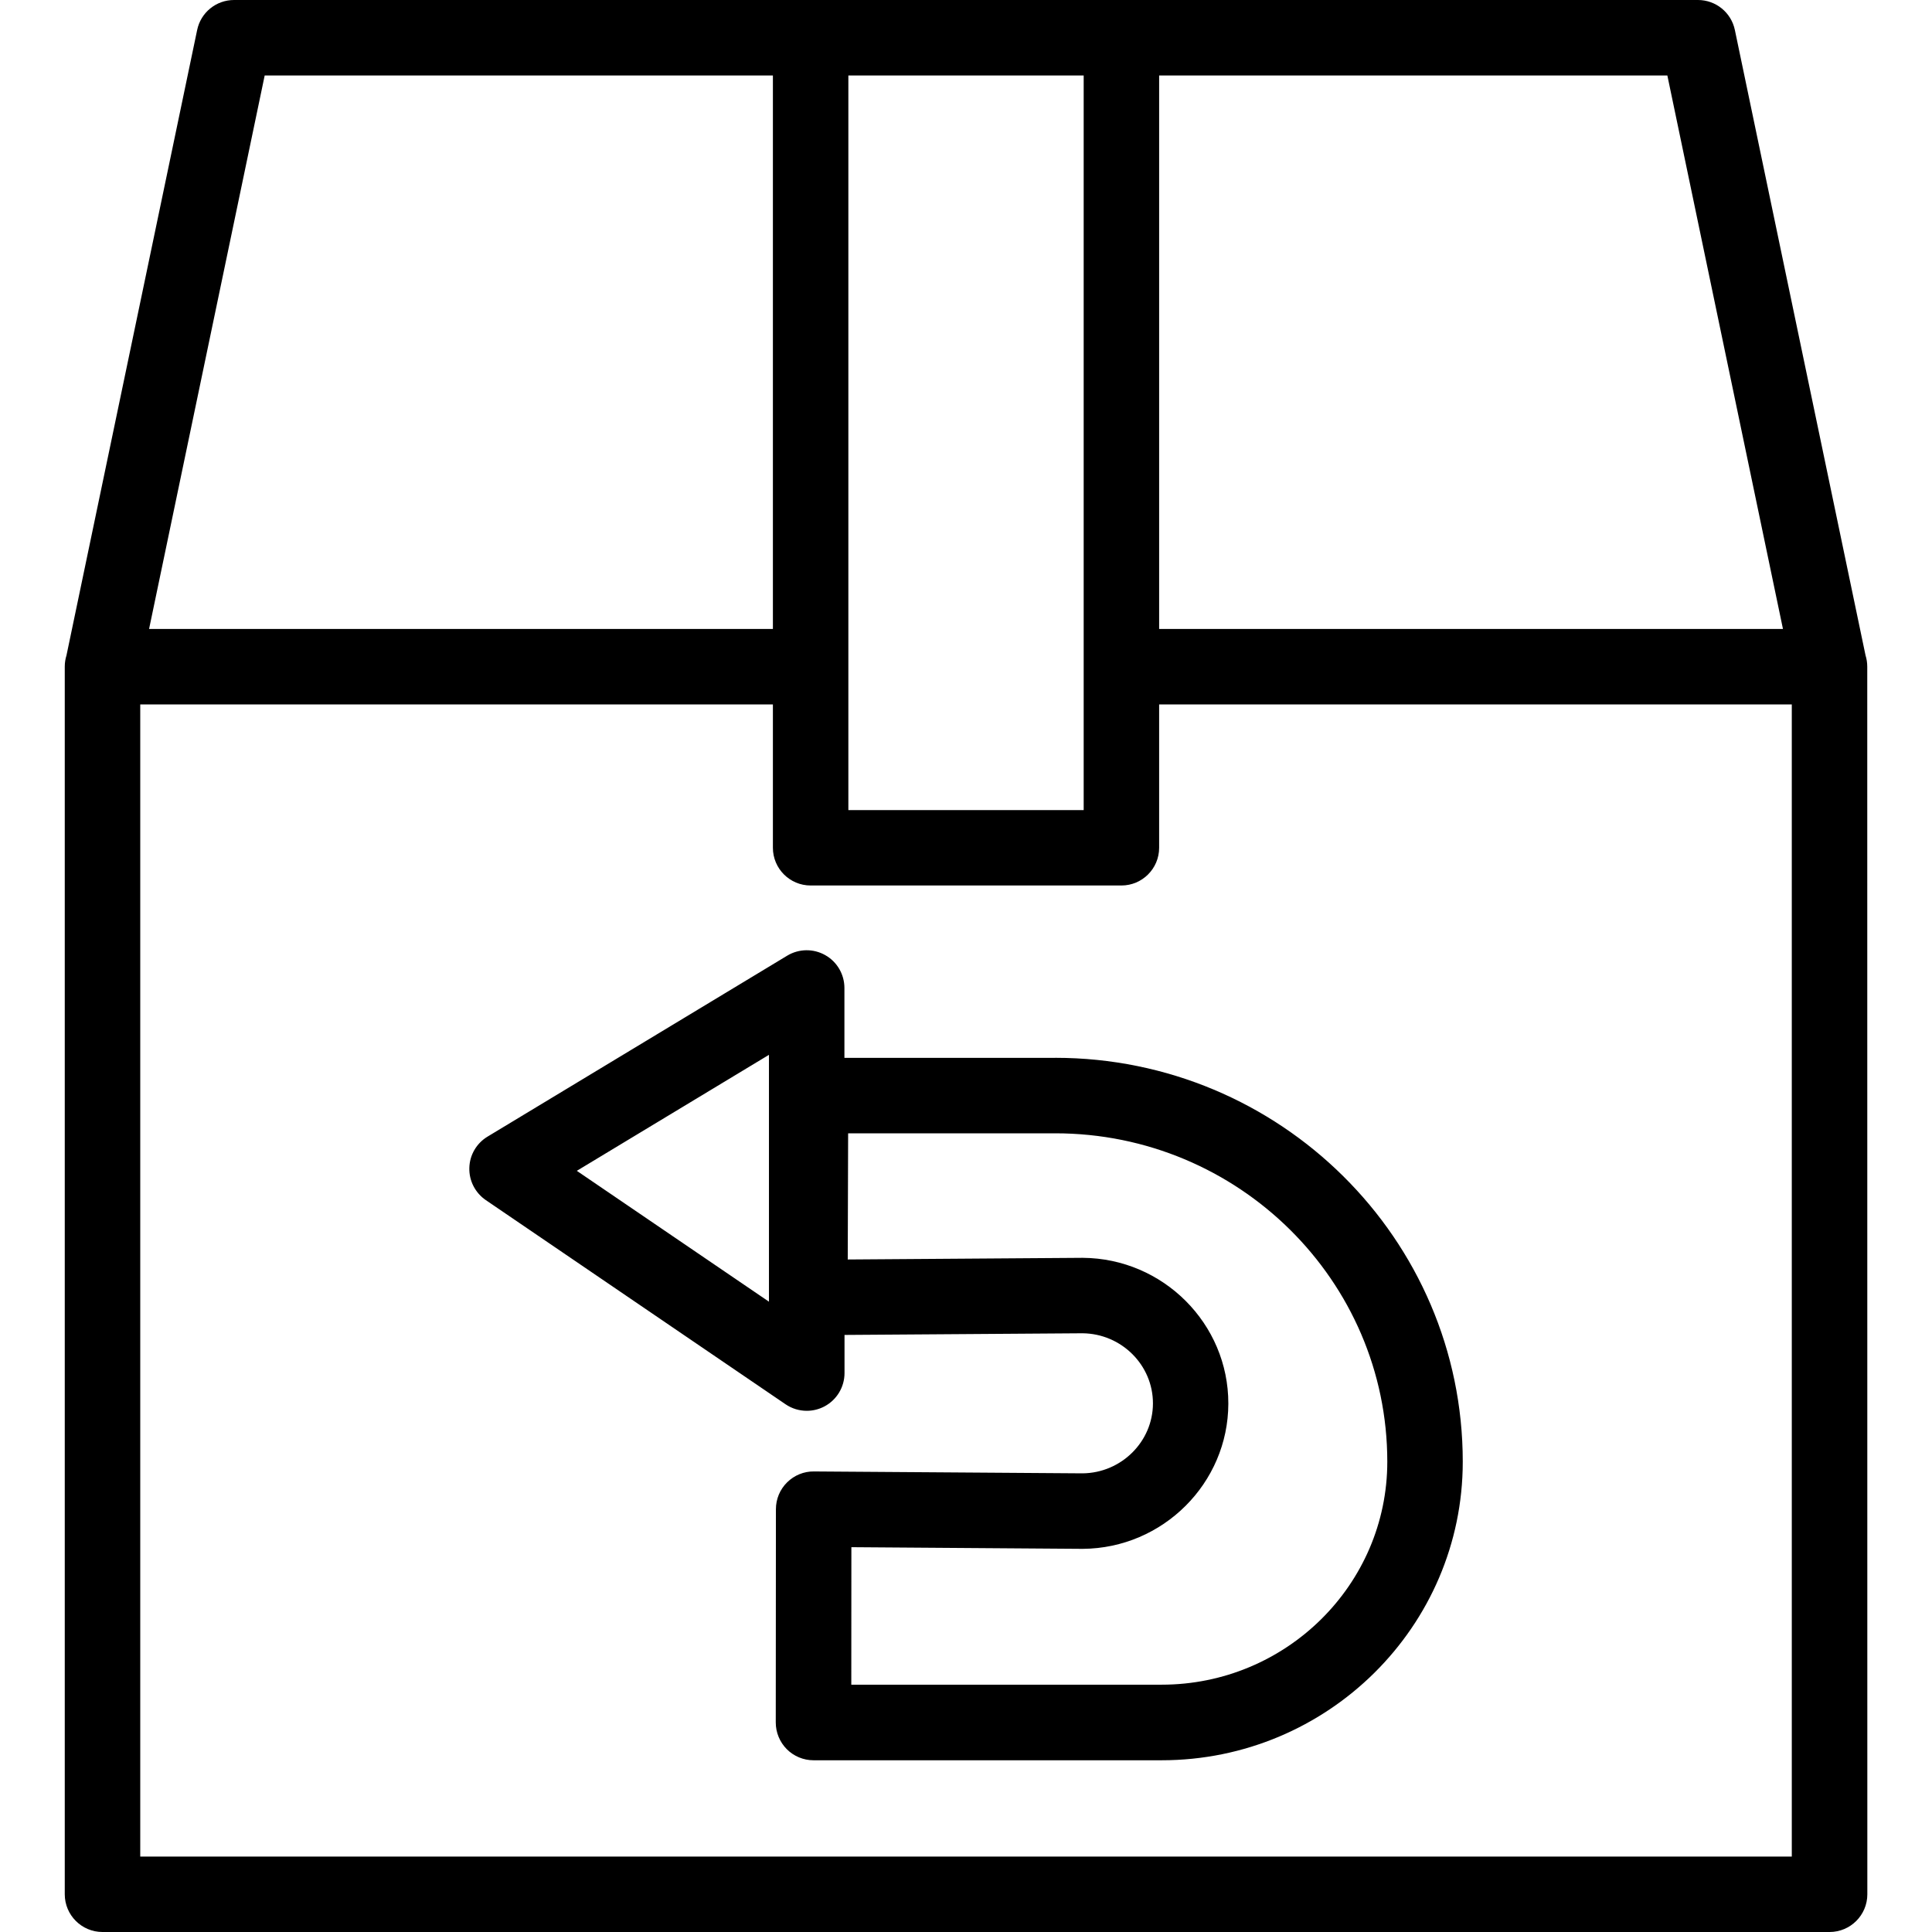
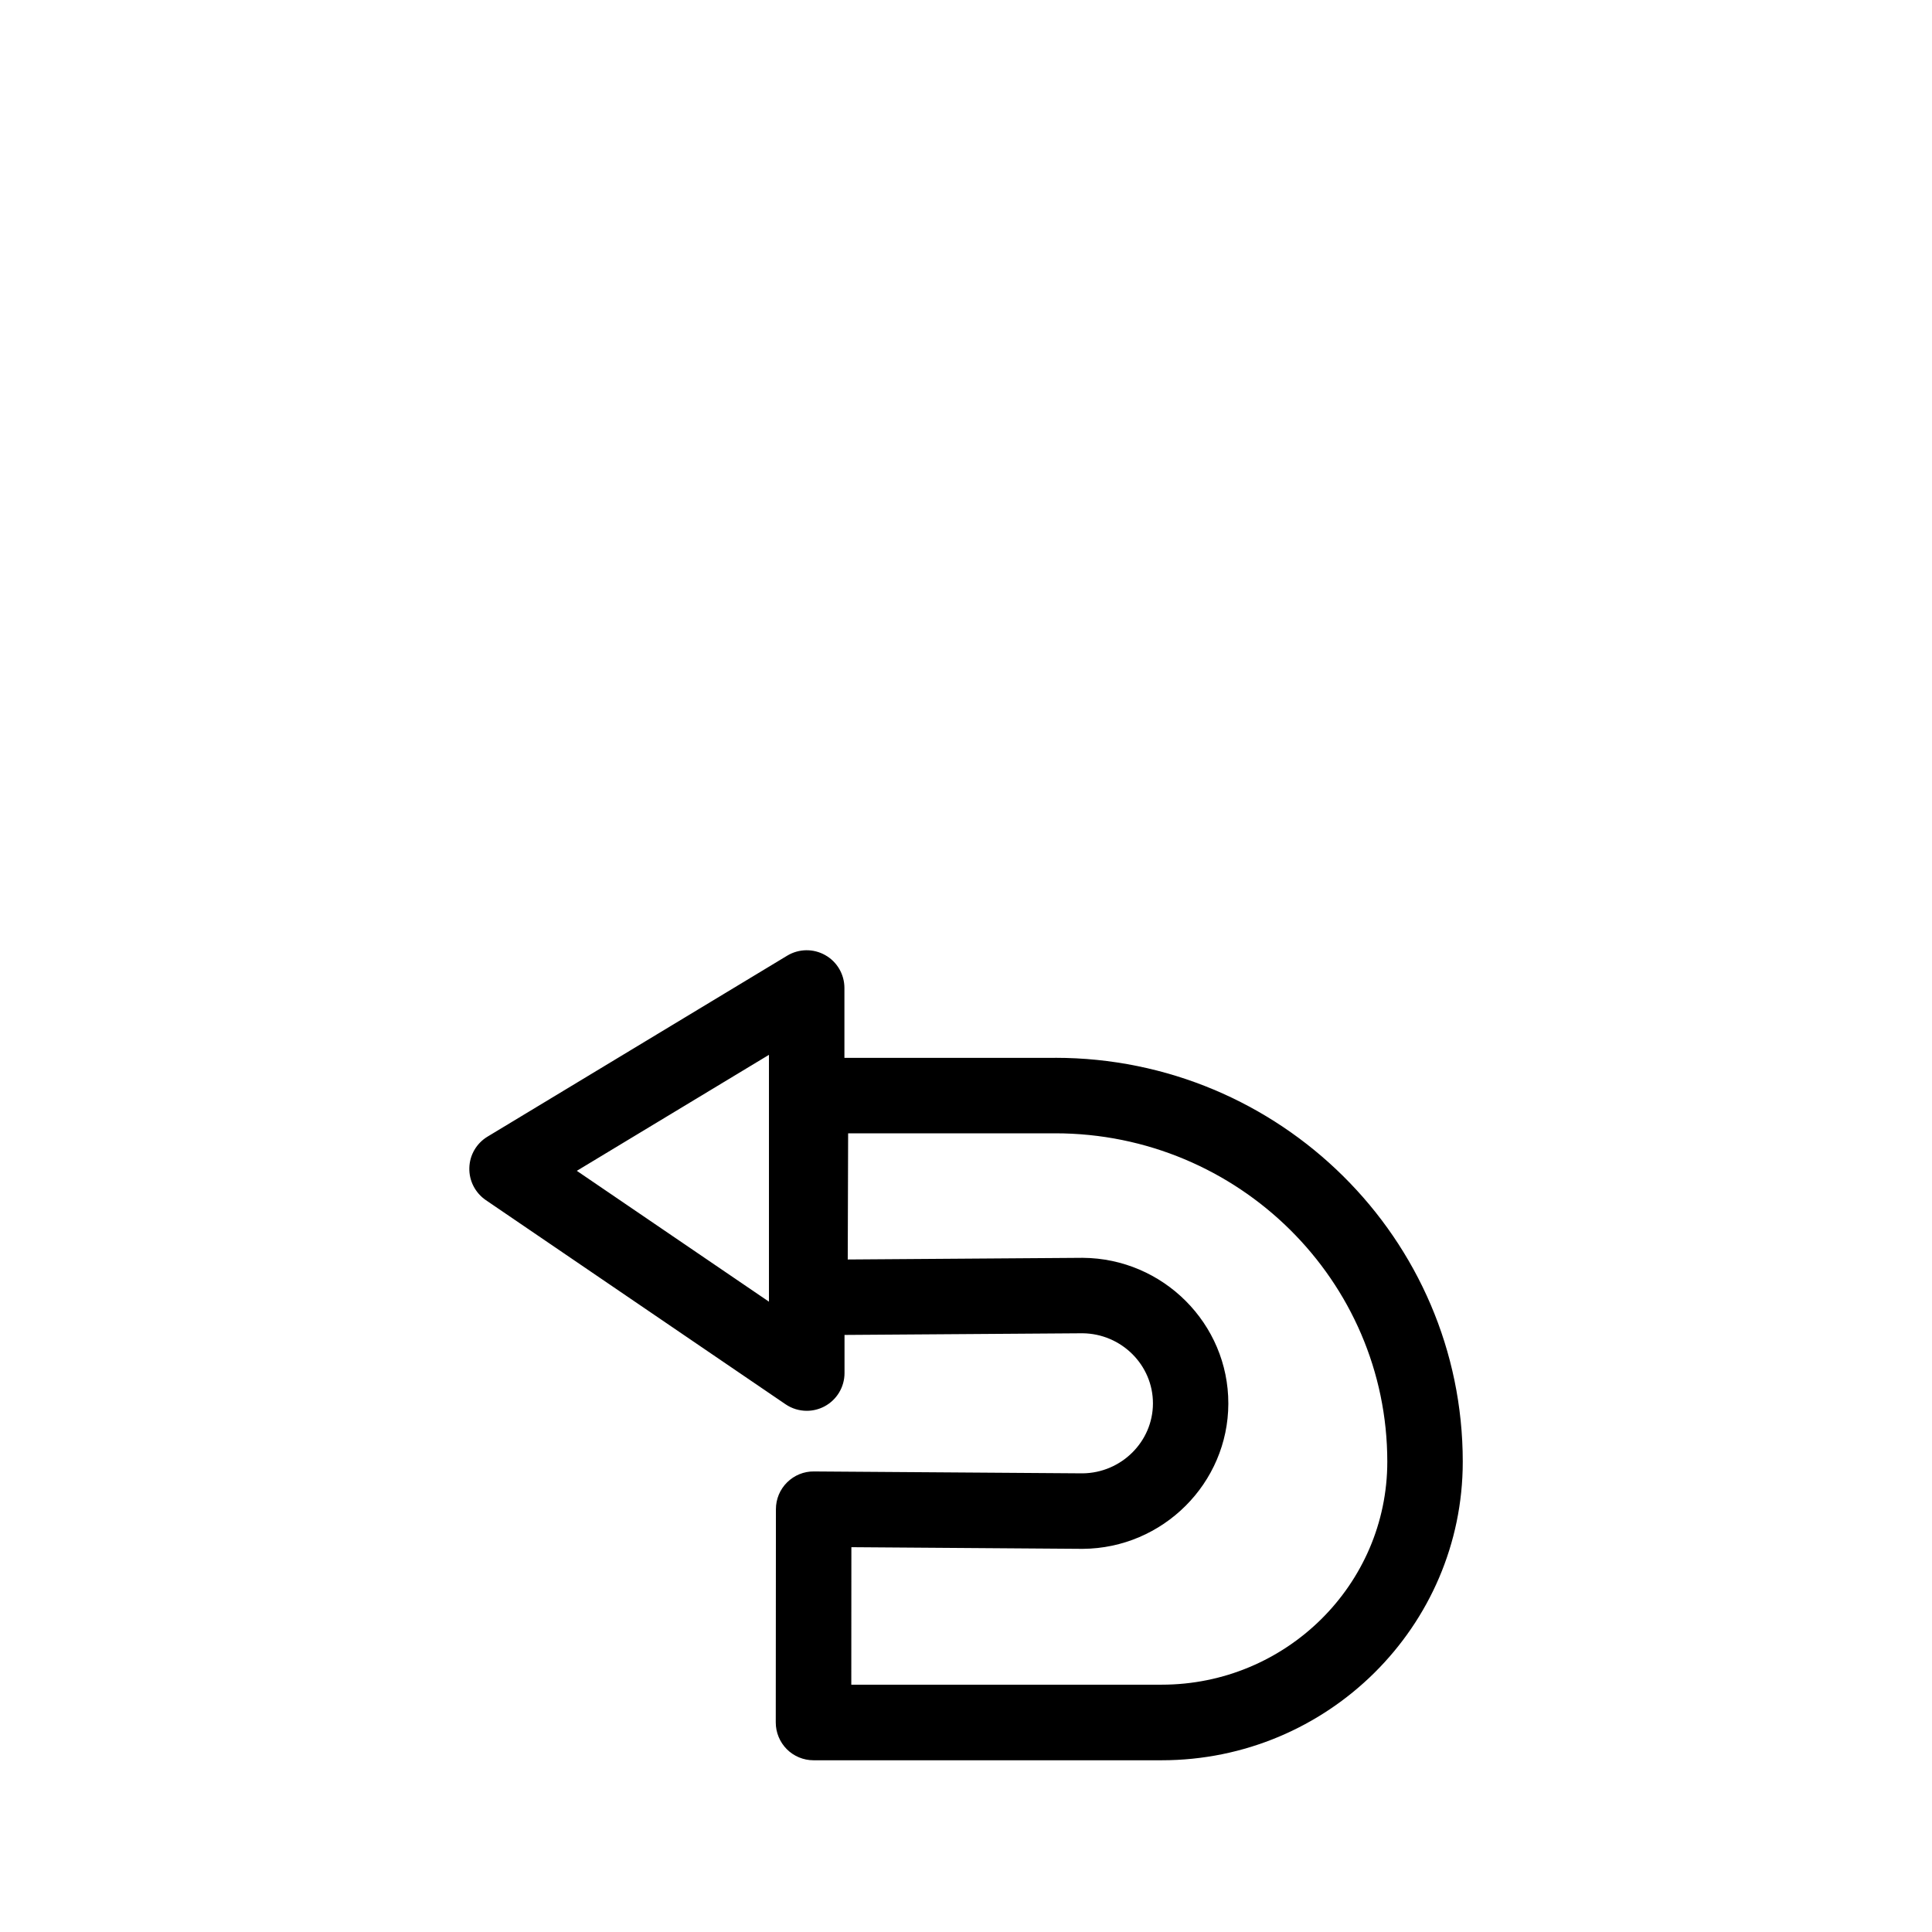
<svg xmlns="http://www.w3.org/2000/svg" width="100pt" height="100pt" version="1.1" viewBox="0 0 100 100">
  <g>
-     <path d="m96.559 33.918-6.762-32.363c-0.188-0.906-0.984-1.555-1.91-1.555h-75.773c-0.926 0-1.723 0.648-1.91 1.555l-6.762 32.363c-0.059 0.188-0.09 0.387-0.09 0.59v63.539c0 1.078 0.875 1.953 1.953 1.953h89.395c1.078 0 1.953-0.875 1.953-1.953l-0.004-63.539c0-0.203-0.031-0.402-0.09-0.59zm-4.273-1.363h-32.289v-28.648h26.305zm-36.195-28.648v38.023h-12.18v-38.023zm-42.391 0h26.305v28.648h-32.289zm79.043 92.188h-85.484v-59.633h32.746v7.418c0 1.078 0.875 1.953 1.953 1.953h16.086c1.078 0 1.953-0.875 1.953-1.953v-7.418h32.746z" />
    <path d="m54.617 54.754h-10.91v-3.617c0-0.703-0.379-1.355-0.992-1.699-0.613-0.348-1.367-0.336-1.969 0.027l-15.512 9.367c-0.57 0.344-0.926 0.953-0.941 1.617-0.02 0.664 0.305 1.293 0.852 1.668l15.512 10.566c0.332 0.227 0.715 0.34 1.102 0.34 0.312 0 0.625-0.074 0.914-0.227 0.641-0.34 1.039-1.004 1.039-1.727v-1.973l12.32-0.086c2.016 0.02 3.648 1.648 3.644 3.633-0.004 1.977-1.637 3.598-3.644 3.617l-13.902-0.098c-0.52-0.008-1.02 0.199-1.391 0.566-0.371 0.367-0.578 0.863-0.578 1.387l-0.008 11.039c0 0.52 0.207 1.016 0.57 1.383 0.367 0.367 0.863 0.574 1.383 0.574h18.02c8.594 0 15.586-6.93 15.586-15.453 0-11.531-9.461-20.906-21.094-20.906zm-14.816 12.621-9.945-6.773 9.945-6.004zm20.324 19.824h-16.062l0.004-7.117 11.949 0.086h0.027c4.148-0.027 7.527-3.398 7.535-7.516 0.008-4.133-3.371-7.519-7.535-7.547h-0.027l-12.137 0.086 0.02-6.531h10.719c9.477 0 17.188 7.625 17.188 16.996 0 6.363-5.238 11.543-11.68 11.543z" />
  </g>
</svg>